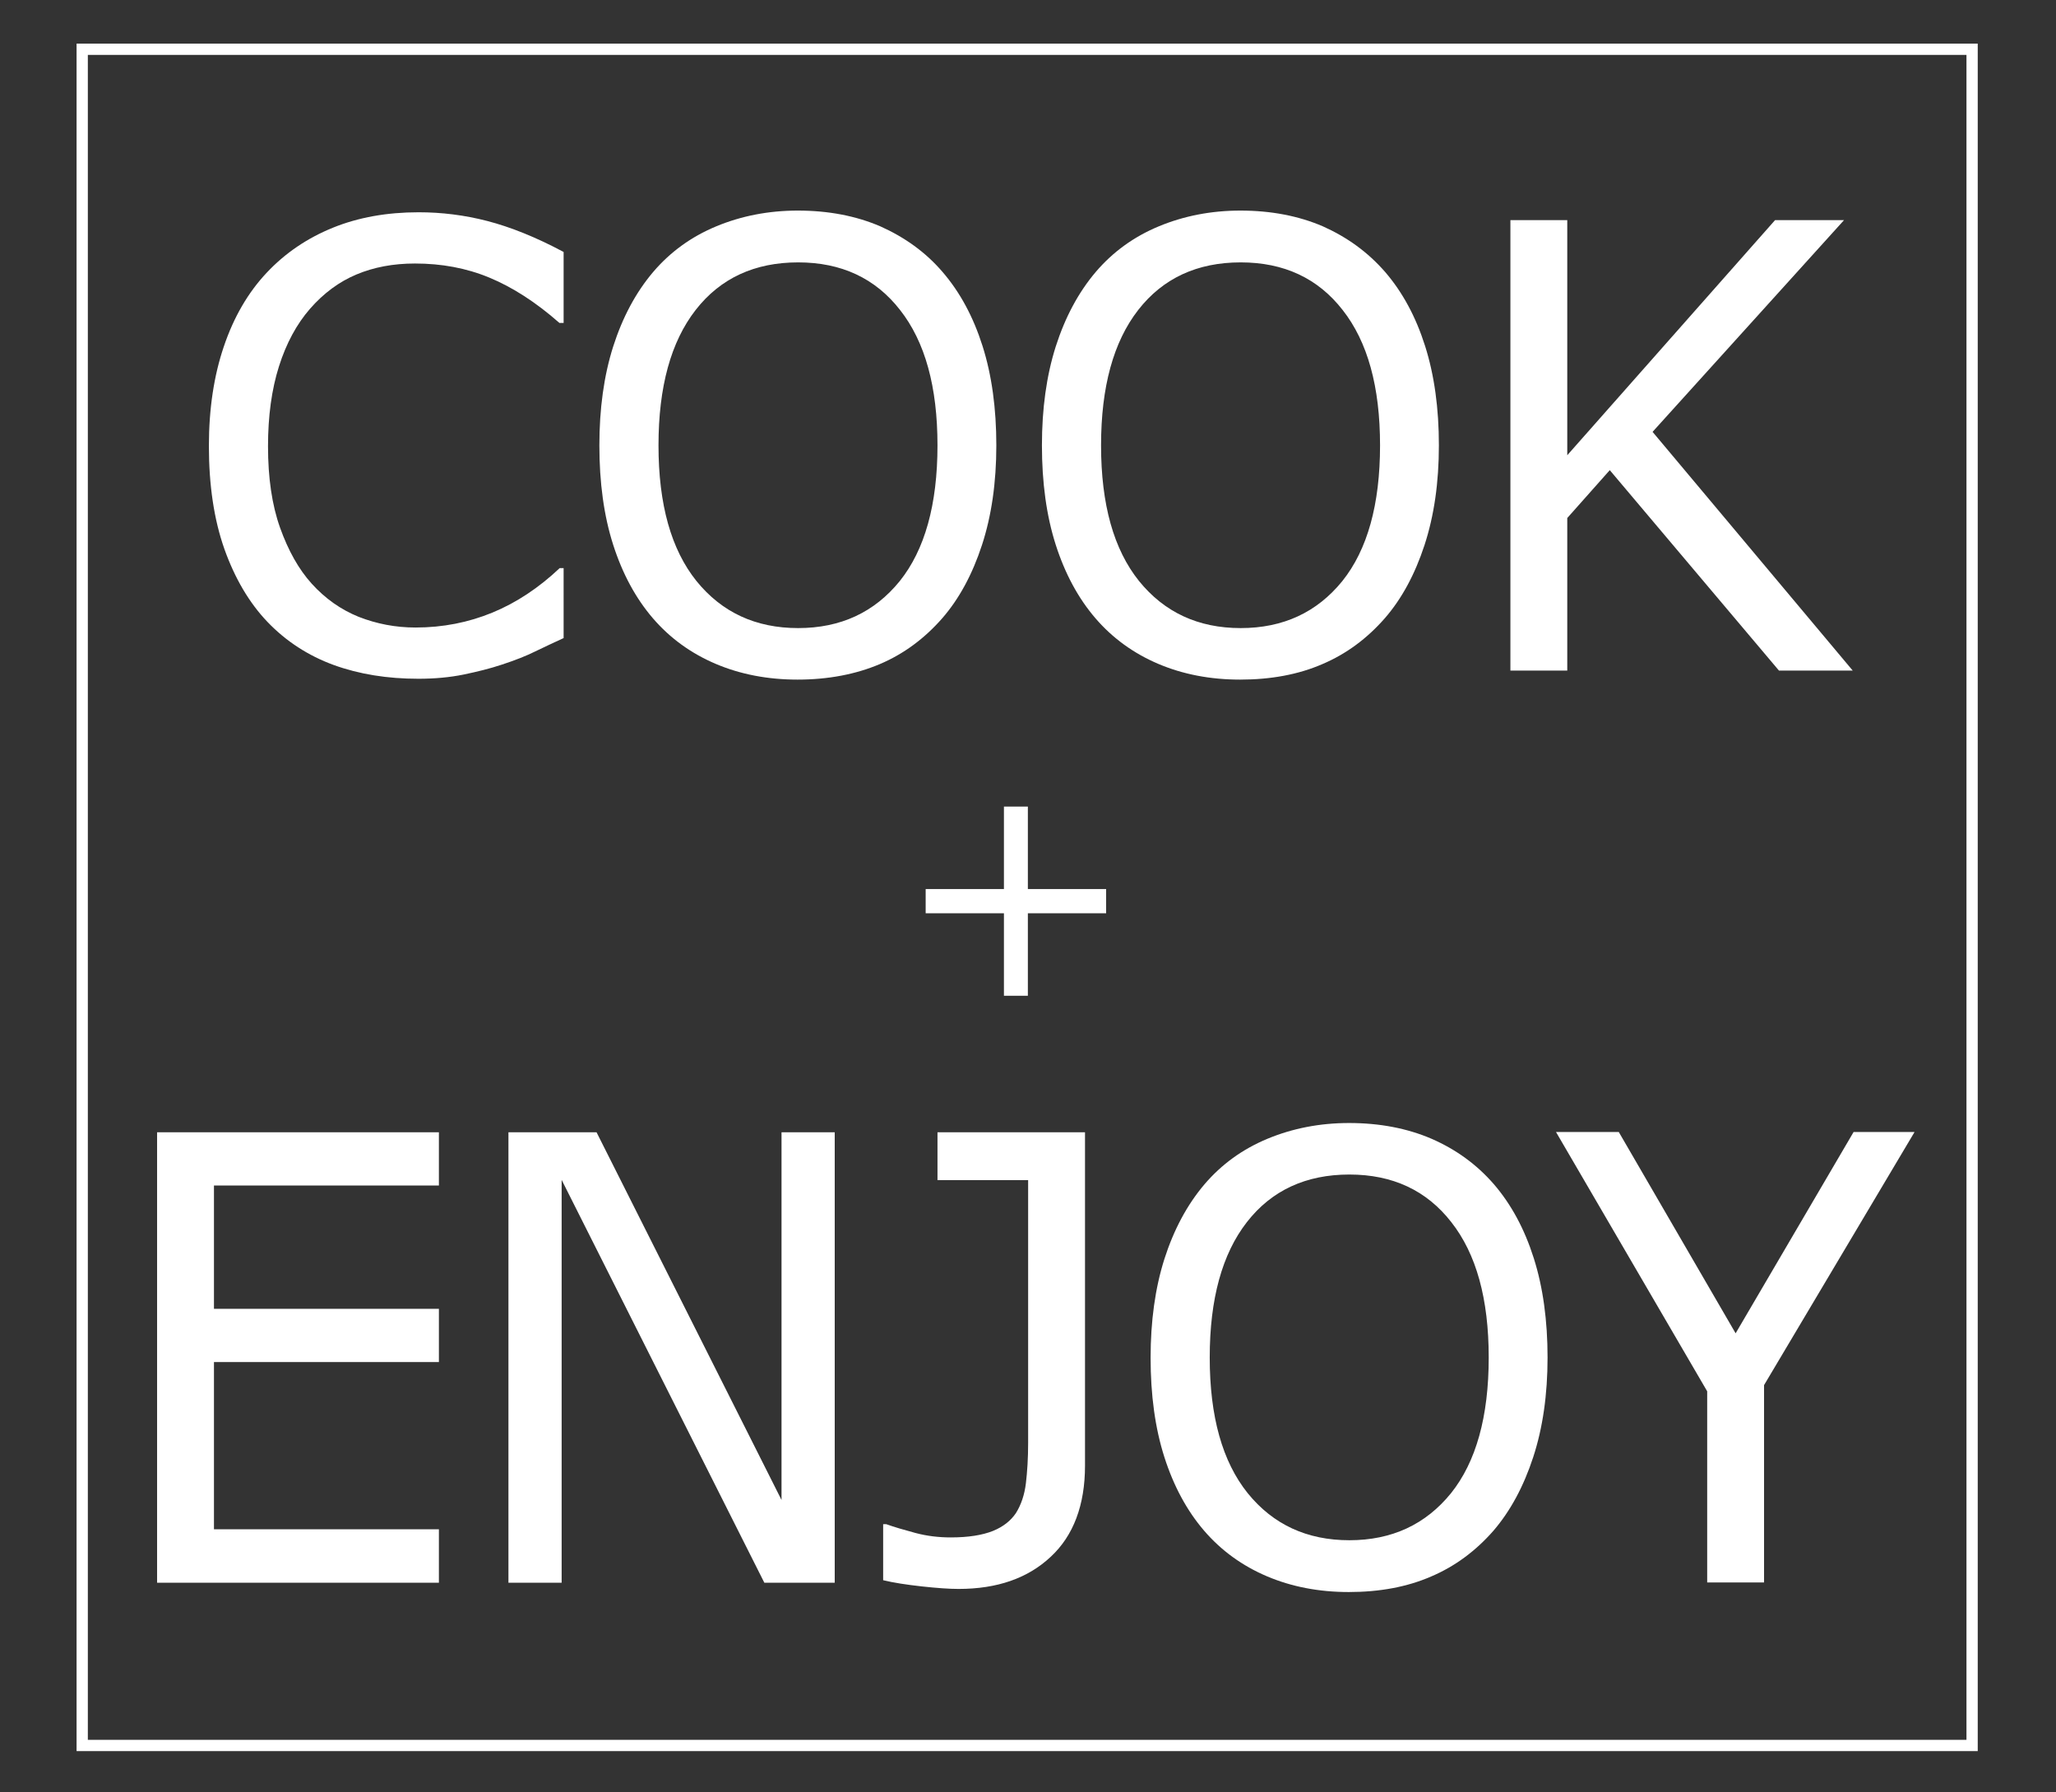
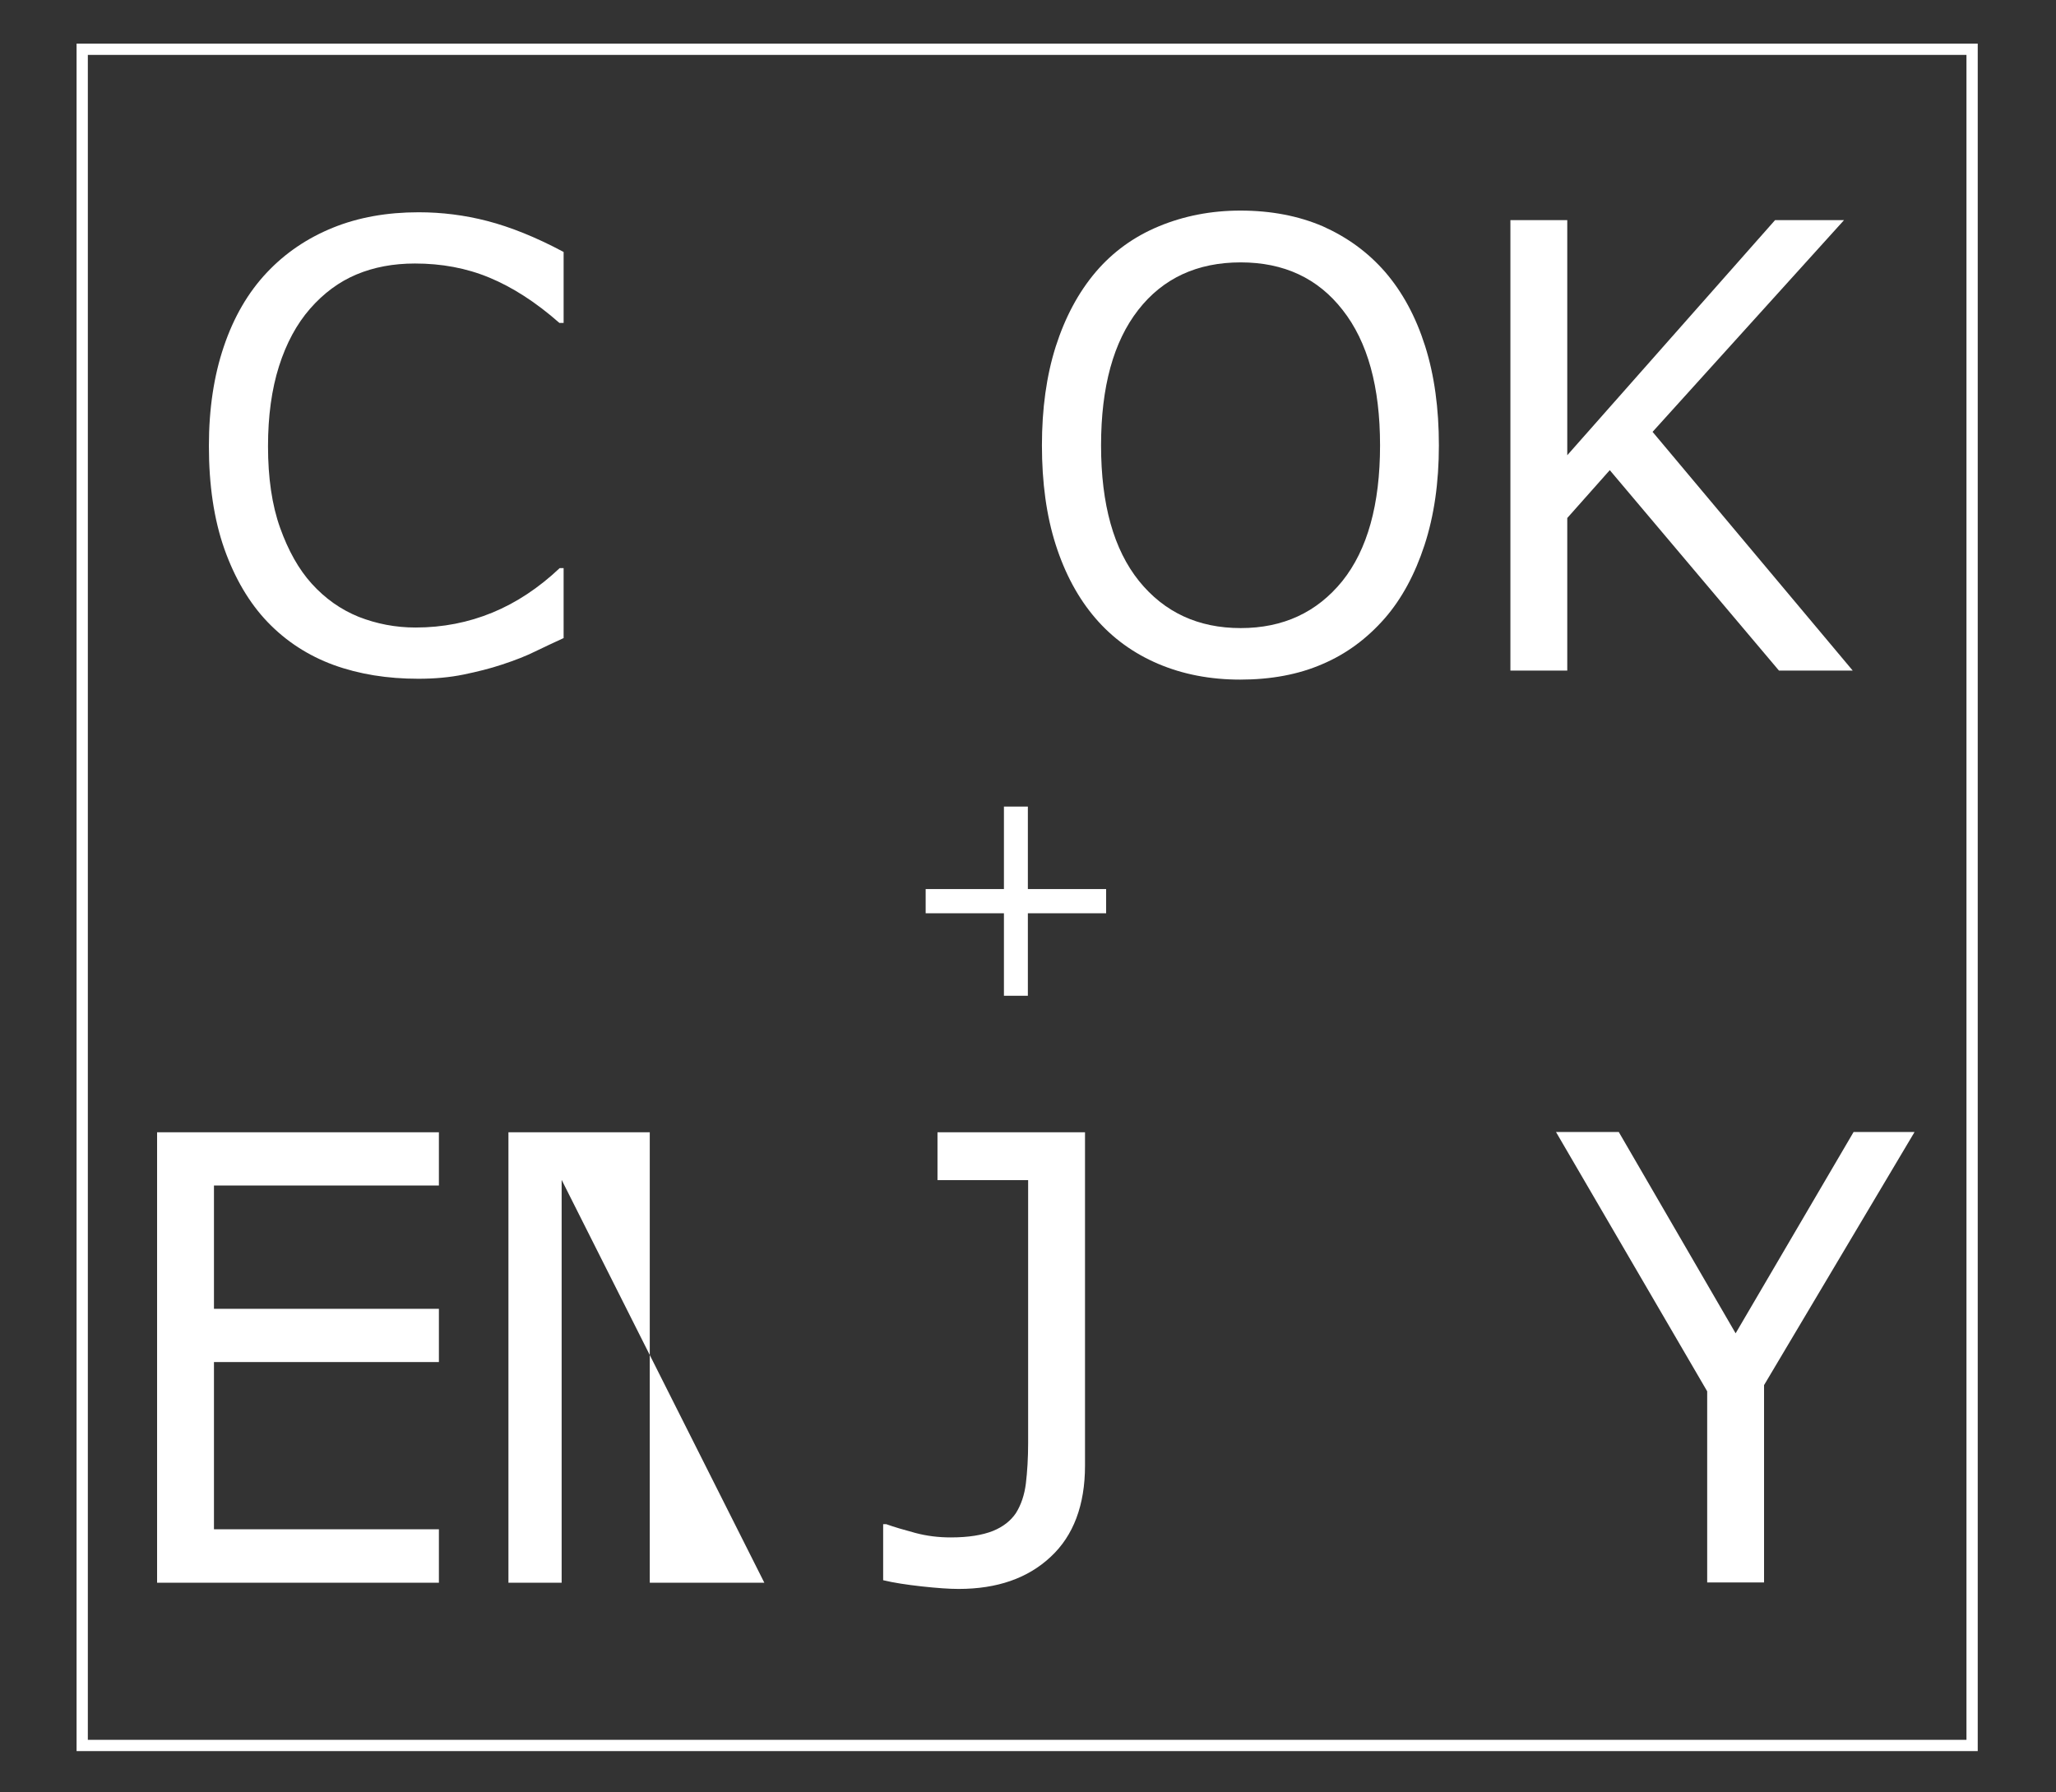
<svg xmlns="http://www.w3.org/2000/svg" version="1.1" id="Ebene_1" x="0px" y="0px" viewBox="0 0 730.3 636.6" style="enable-background:new 0 0 730.3 636.6;" xml:space="preserve">
  <rect x="0" y="0" width="730.3" height="636.6" fill="#333333" stroke="none" />
  <style type="text/css">
	.st0{fill:none;}
	.st1{fill:#FFFFFF;}
	.st2{fill:none;stroke:#FFFFFF;stroke-width:4;stroke-miterlimit:10;}
</style>
  <g>
    <rect x="37.4" y="71" class="st0" width="648" height="216" />
    <path class="st1" d="M200.3,226.6c-3.7,1.7-7.1,3.3-10.2,4.8c-3,1.5-7,3.1-11.9,4.7c-4.2,1.4-8.7,2.5-13.5,3.5   c-4.9,1-10.2,1.5-16.1,1.5c-11,0-21-1.6-30.1-4.9c-9-3.3-16.9-8.4-23.5-15.3c-6.5-6.8-11.6-15.5-15.3-25.9   c-3.7-10.5-5.5-22.7-5.5-36.6c0-13.2,1.8-25,5.3-35.3c3.5-10.4,8.6-19.2,15.3-26.3c6.5-6.9,14.3-12.2,23.4-15.9   c9.1-3.7,19.3-5.5,30.5-5.5c8.2,0,16.3,1,24.4,3.1c8.1,2.1,17.2,5.7,27.1,11v25.2h-1.5c-8.4-7.4-16.7-12.7-24.9-16.1   c-8.2-3.4-17-5-26.4-5c-7.7,0-14.6,1.3-20.8,3.9c-6.2,2.6-11.7,6.7-16.5,12.2c-4.7,5.4-8.4,12.2-11,20.4   c-2.6,8.2-3.9,17.7-3.9,28.4c0,11.2,1.4,20.9,4.3,29c2.9,8.1,6.6,14.7,11.2,19.8c4.8,5.3,10.3,9.2,16.7,11.8   c6.4,2.5,13.1,3.8,20.2,3.8c9.7,0,18.8-1.8,27.3-5.3c8.5-3.5,16.5-8.8,23.9-15.8h1.4V226.6z" />
-     <path class="st1" d="M334.8,96.6c6.2,7.2,10.9,15.9,14.2,26.3c3.3,10.4,4.9,22.2,4.9,35.3c0,13.2-1.7,25-5.1,35.4   c-3.4,10.4-8.1,19.1-14.1,26c-6.3,7.2-13.7,12.7-22.2,16.3s-18.3,5.5-29.2,5.5c-10.7,0-20.4-1.9-29.1-5.6s-16.2-9.1-22.3-16.2   s-10.8-15.8-14.1-26.1c-3.3-10.3-4.9-22.1-4.9-35.3c0-13,1.6-24.7,4.9-35.1c3.3-10.3,8-19.2,14.3-26.6c6-7,13.4-12.4,22.3-16.1   c8.9-3.7,18.6-5.6,29-5.6c10.9,0,20.7,1.9,29.3,5.6C321.4,84.3,328.8,89.6,334.8,96.6z M333,158.2c0-20.8-4.4-36.8-13.3-48.1   c-8.8-11.3-20.9-16.9-36.2-16.9c-15.4,0-27.6,5.6-36.4,16.9s-13.2,27.3-13.2,48.1c0,21,4.5,37,13.5,48.2c9,11.1,21,16.7,36.1,16.7   s27.1-5.6,36.1-16.7C328.5,195.3,333,179.2,333,158.2z" />
    <path class="st1" d="M492,96.6c6.2,7.2,10.9,15.9,14.2,26.3c3.3,10.4,4.9,22.2,4.9,35.3c0,13.2-1.7,25-5.1,35.4   c-3.4,10.4-8.1,19.1-14.1,26c-6.3,7.2-13.7,12.7-22.2,16.3c-8.5,3.7-18.3,5.5-29.2,5.5c-10.7,0-20.4-1.9-29.1-5.6   c-8.7-3.7-16.2-9.1-22.3-16.2s-10.8-15.8-14.1-26.1c-3.3-10.3-4.9-22.1-4.9-35.3c0-13,1.6-24.7,4.9-35.1c3.3-10.3,8-19.2,14.3-26.6   c6-7,13.4-12.4,22.3-16.1c8.9-3.7,18.6-5.6,29-5.6c10.9,0,20.7,1.9,29.3,5.6C478.6,84.3,485.9,89.6,492,96.6z M490.2,158.2   c0-20.8-4.4-36.8-13.3-48.1c-8.8-11.3-20.9-16.9-36.2-16.9c-15.4,0-27.6,5.6-36.4,16.9c-8.8,11.3-13.2,27.3-13.2,48.1   c0,21,4.5,37,13.5,48.2c9,11.1,21,16.7,36.1,16.7s27.1-5.6,36.1-16.7C485.7,195.3,490.2,179.2,490.2,158.2z" />
    <path class="st1" d="M658.1,238.2h-26.2l-60.1-71.2l-15.1,17v54.2h-20.2v-160h20.2v83.5l73.8-83.5h24.5L587,153.4L658.1,238.2z" />
  </g>
  <rect x="29.2" y="17.5" class="st2" width="671.3" height="602.5" />
  <g>
    <rect x="316.3" y="271.5" class="st0" width="75.9" height="90" />
    <path class="st1" d="M328.8,315.8h27.8v-29.3h8.5v29.3h27.8v8.6h-27.8v29.3h-8.5v-29.3h-27.8V315.8z" />
  </g>
  <g>
    <rect x="25.5" y="395" class="st0" width="665" height="191.3" />
    <path class="st1" d="M155.9,562.2H55.8v-160h100.1v18.9H76v43.8h79.9v18.9H76v59.4h79.9V562.2z" />
-     <path class="st1" d="M296.5,562.2h-25l-72-143.1v143.1h-18.9v-160h31.3l65.7,130.6V402.2h18.9V562.2z" />
+     <path class="st1" d="M296.5,562.2h-25l-72-143.1v143.1h-18.9v-160h31.3V402.2h18.9V562.2z" />
    <path class="st1" d="M385.4,520.6c0,14-4.1,24.9-12.2,32.4c-8.1,7.6-19,11.4-32.7,11.4c-3.3,0-7.6-0.3-13.1-0.9   c-5.4-0.6-10-1.3-13.7-2.2v-19.9h1.1c2.8,1,6.2,2,10.3,3.1s8.3,1.6,12.6,1.6c6.3,0,11.2-0.8,15-2.3c3.7-1.5,6.4-3.7,8.2-6.4   c1.8-2.9,3-6.4,3.5-10.5c0.5-4.2,0.8-9,0.8-14.4v-93.3H333v-17h52.4V520.6z" />
-     <path class="st1" d="M530.6,420.6c6.2,7.2,10.9,15.9,14.2,26.3c3.3,10.4,4.9,22.2,4.9,35.3c0,13.2-1.7,25-5.1,35.4   c-3.4,10.4-8.1,19.1-14.1,26.1c-6.3,7.2-13.7,12.7-22.2,16.3c-8.5,3.7-18.3,5.5-29.2,5.5c-10.7,0-20.4-1.9-29.1-5.6   c-8.7-3.7-16.2-9.1-22.3-16.2s-10.8-15.8-14.1-26.1c-3.3-10.3-4.9-22.1-4.9-35.3c0-13,1.6-24.7,4.9-35.1c3.3-10.3,8-19.2,14.3-26.6   c6-7,13.4-12.4,22.3-16.1c8.9-3.7,18.6-5.6,29-5.6c10.9,0,20.7,1.9,29.3,5.6C517.2,408.3,524.5,413.6,530.6,420.6z M528.8,482.2   c0-20.8-4.4-36.8-13.3-48.1c-8.8-11.3-20.9-16.9-36.2-16.9c-15.4,0-27.6,5.6-36.4,16.9c-8.8,11.3-13.2,27.3-13.2,48.1   c0,21,4.5,37,13.5,48.2c9,11.1,21,16.7,36.1,16.7s27.1-5.6,36.1-16.7C524.3,519.3,528.8,503.2,528.8,482.2z" />
    <path class="st1" d="M680,402.2L626.6,492v70.1h-20.2v-67.9l-53.7-92.1H575l41.5,71.5l41.9-71.5H680z" />
  </g>
  <g>
</g>
  <g>
    <polygon class="st0" points="907.5,305 903.5,305 903.5,305 907.5,305  " />
  </g>
  <g>
    <rect x="841.5" y="224" class="st0" width="3" height="3" />
  </g>
  <g>
</g>
  <g>
</g>
  <g>
</g>
  <g>
</g>
  <g>
</g>
  <g>
</g>
</svg>